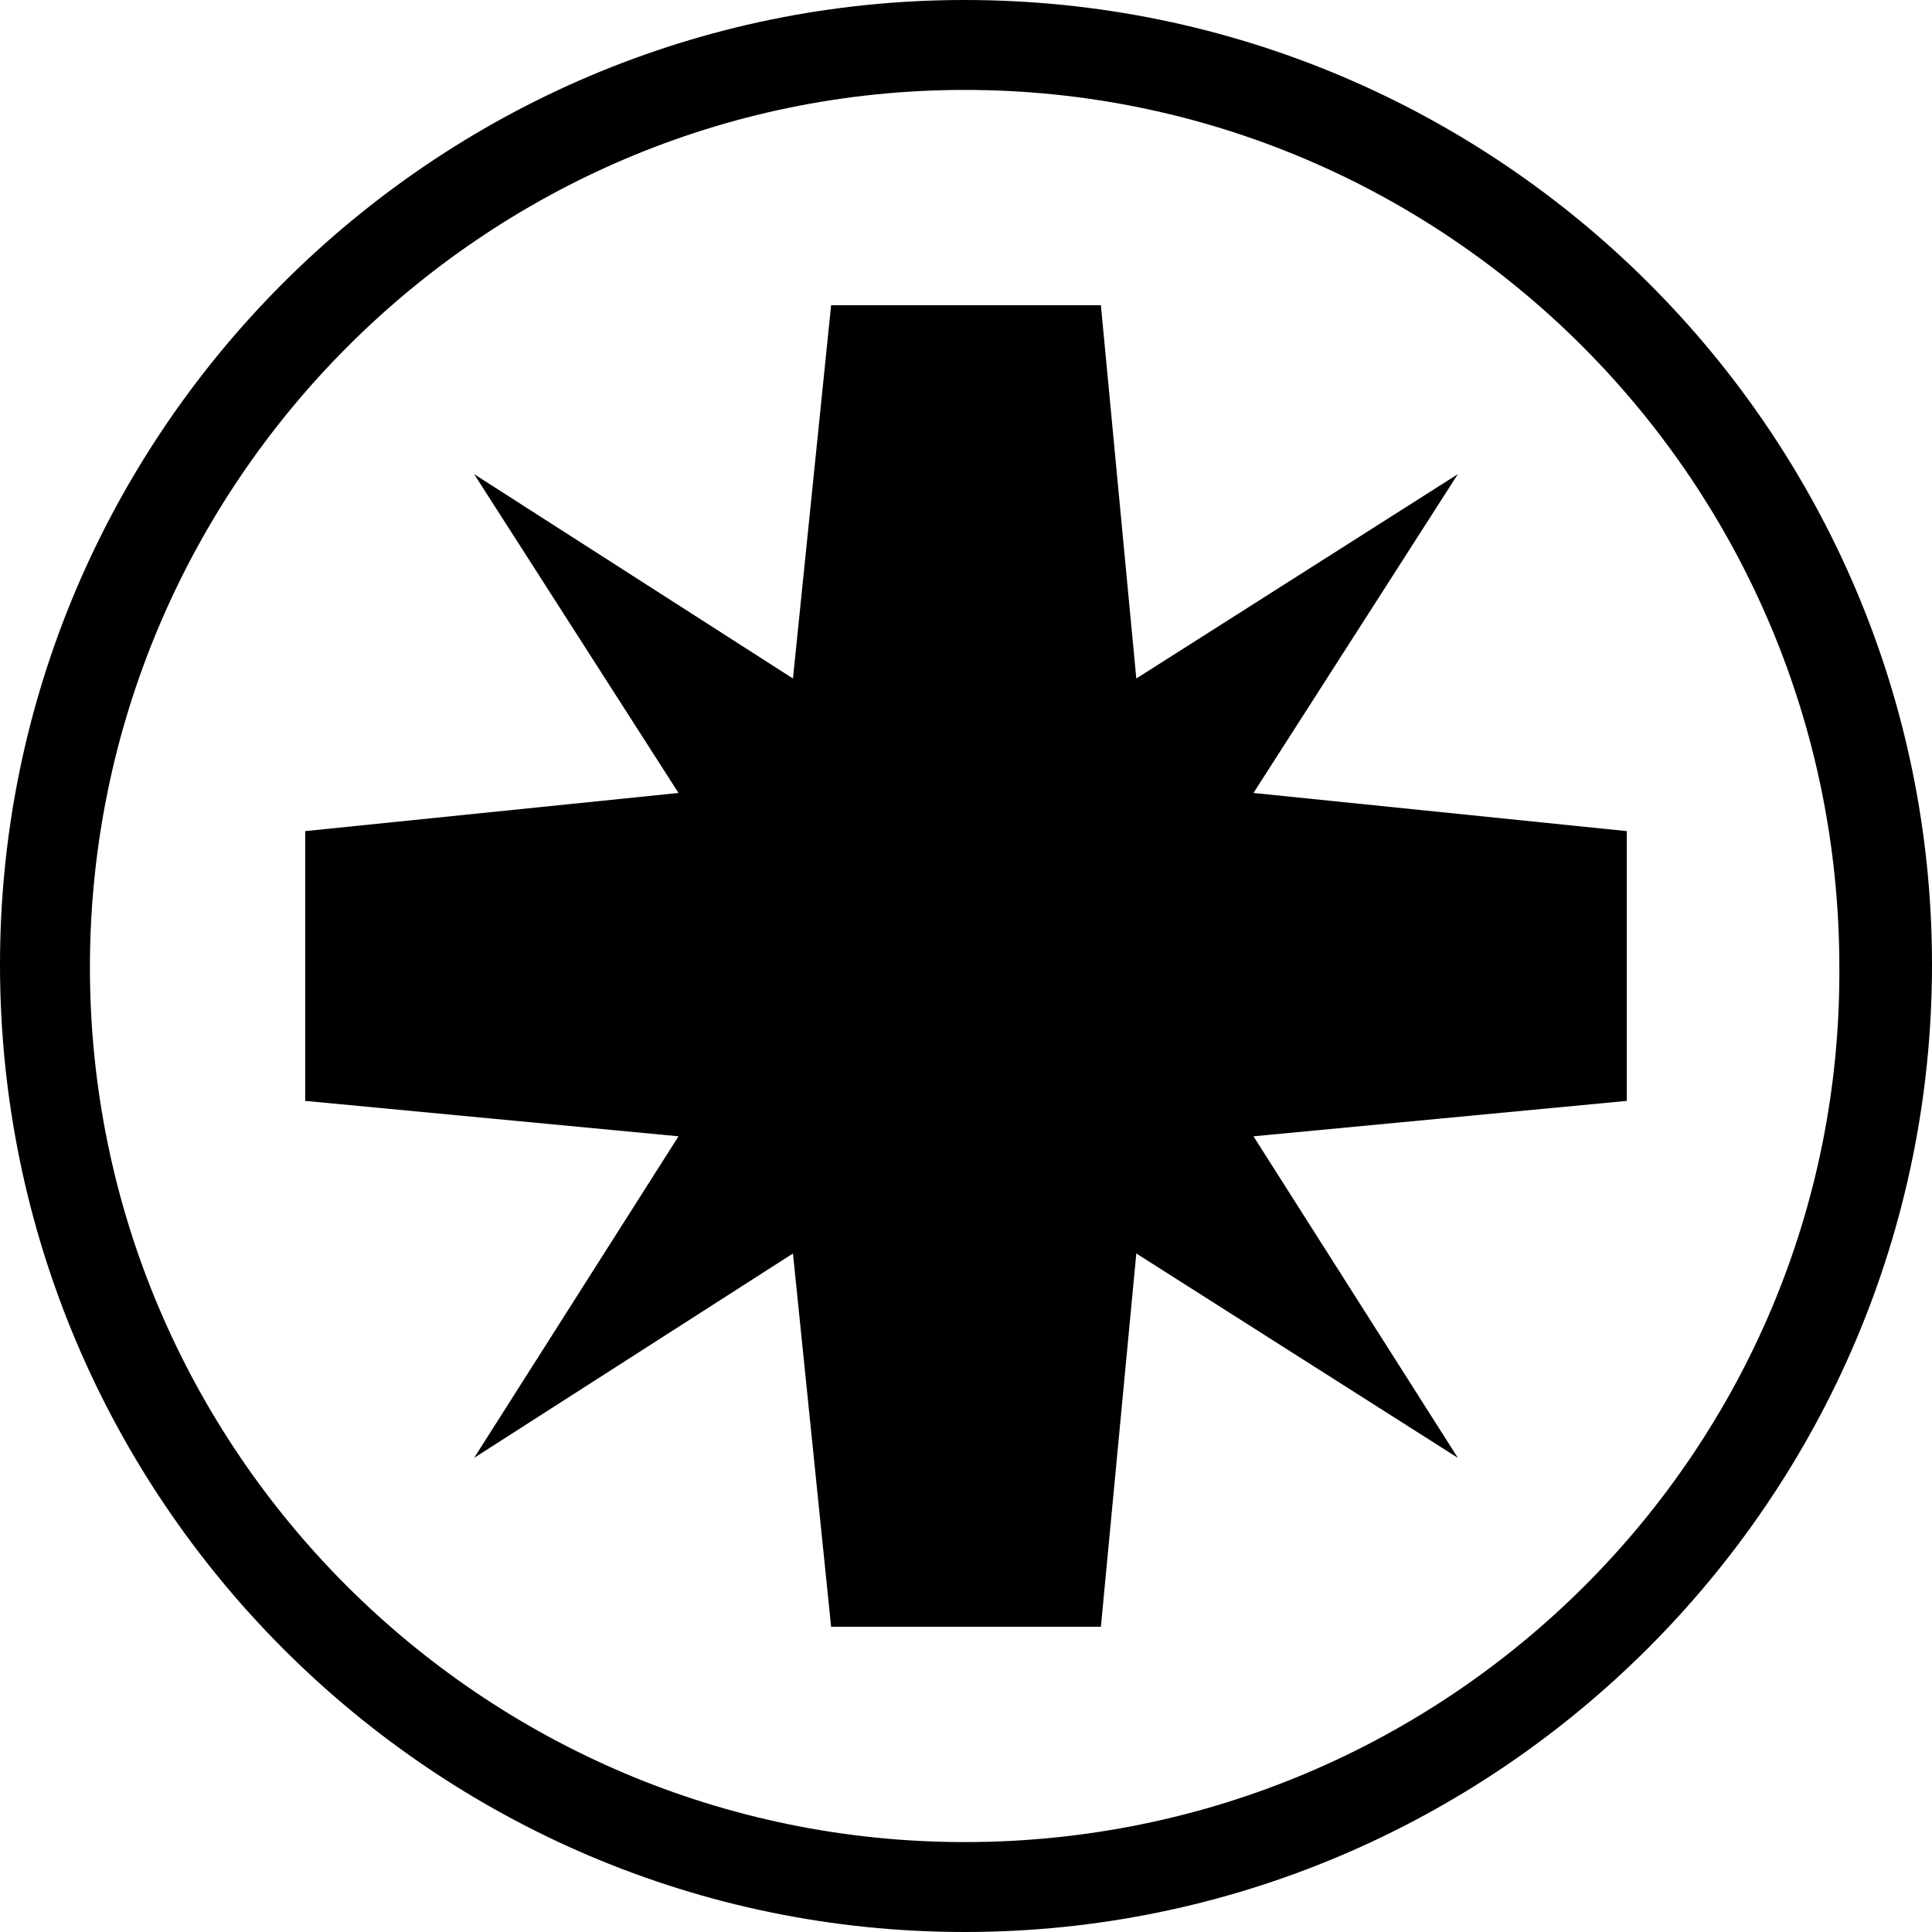
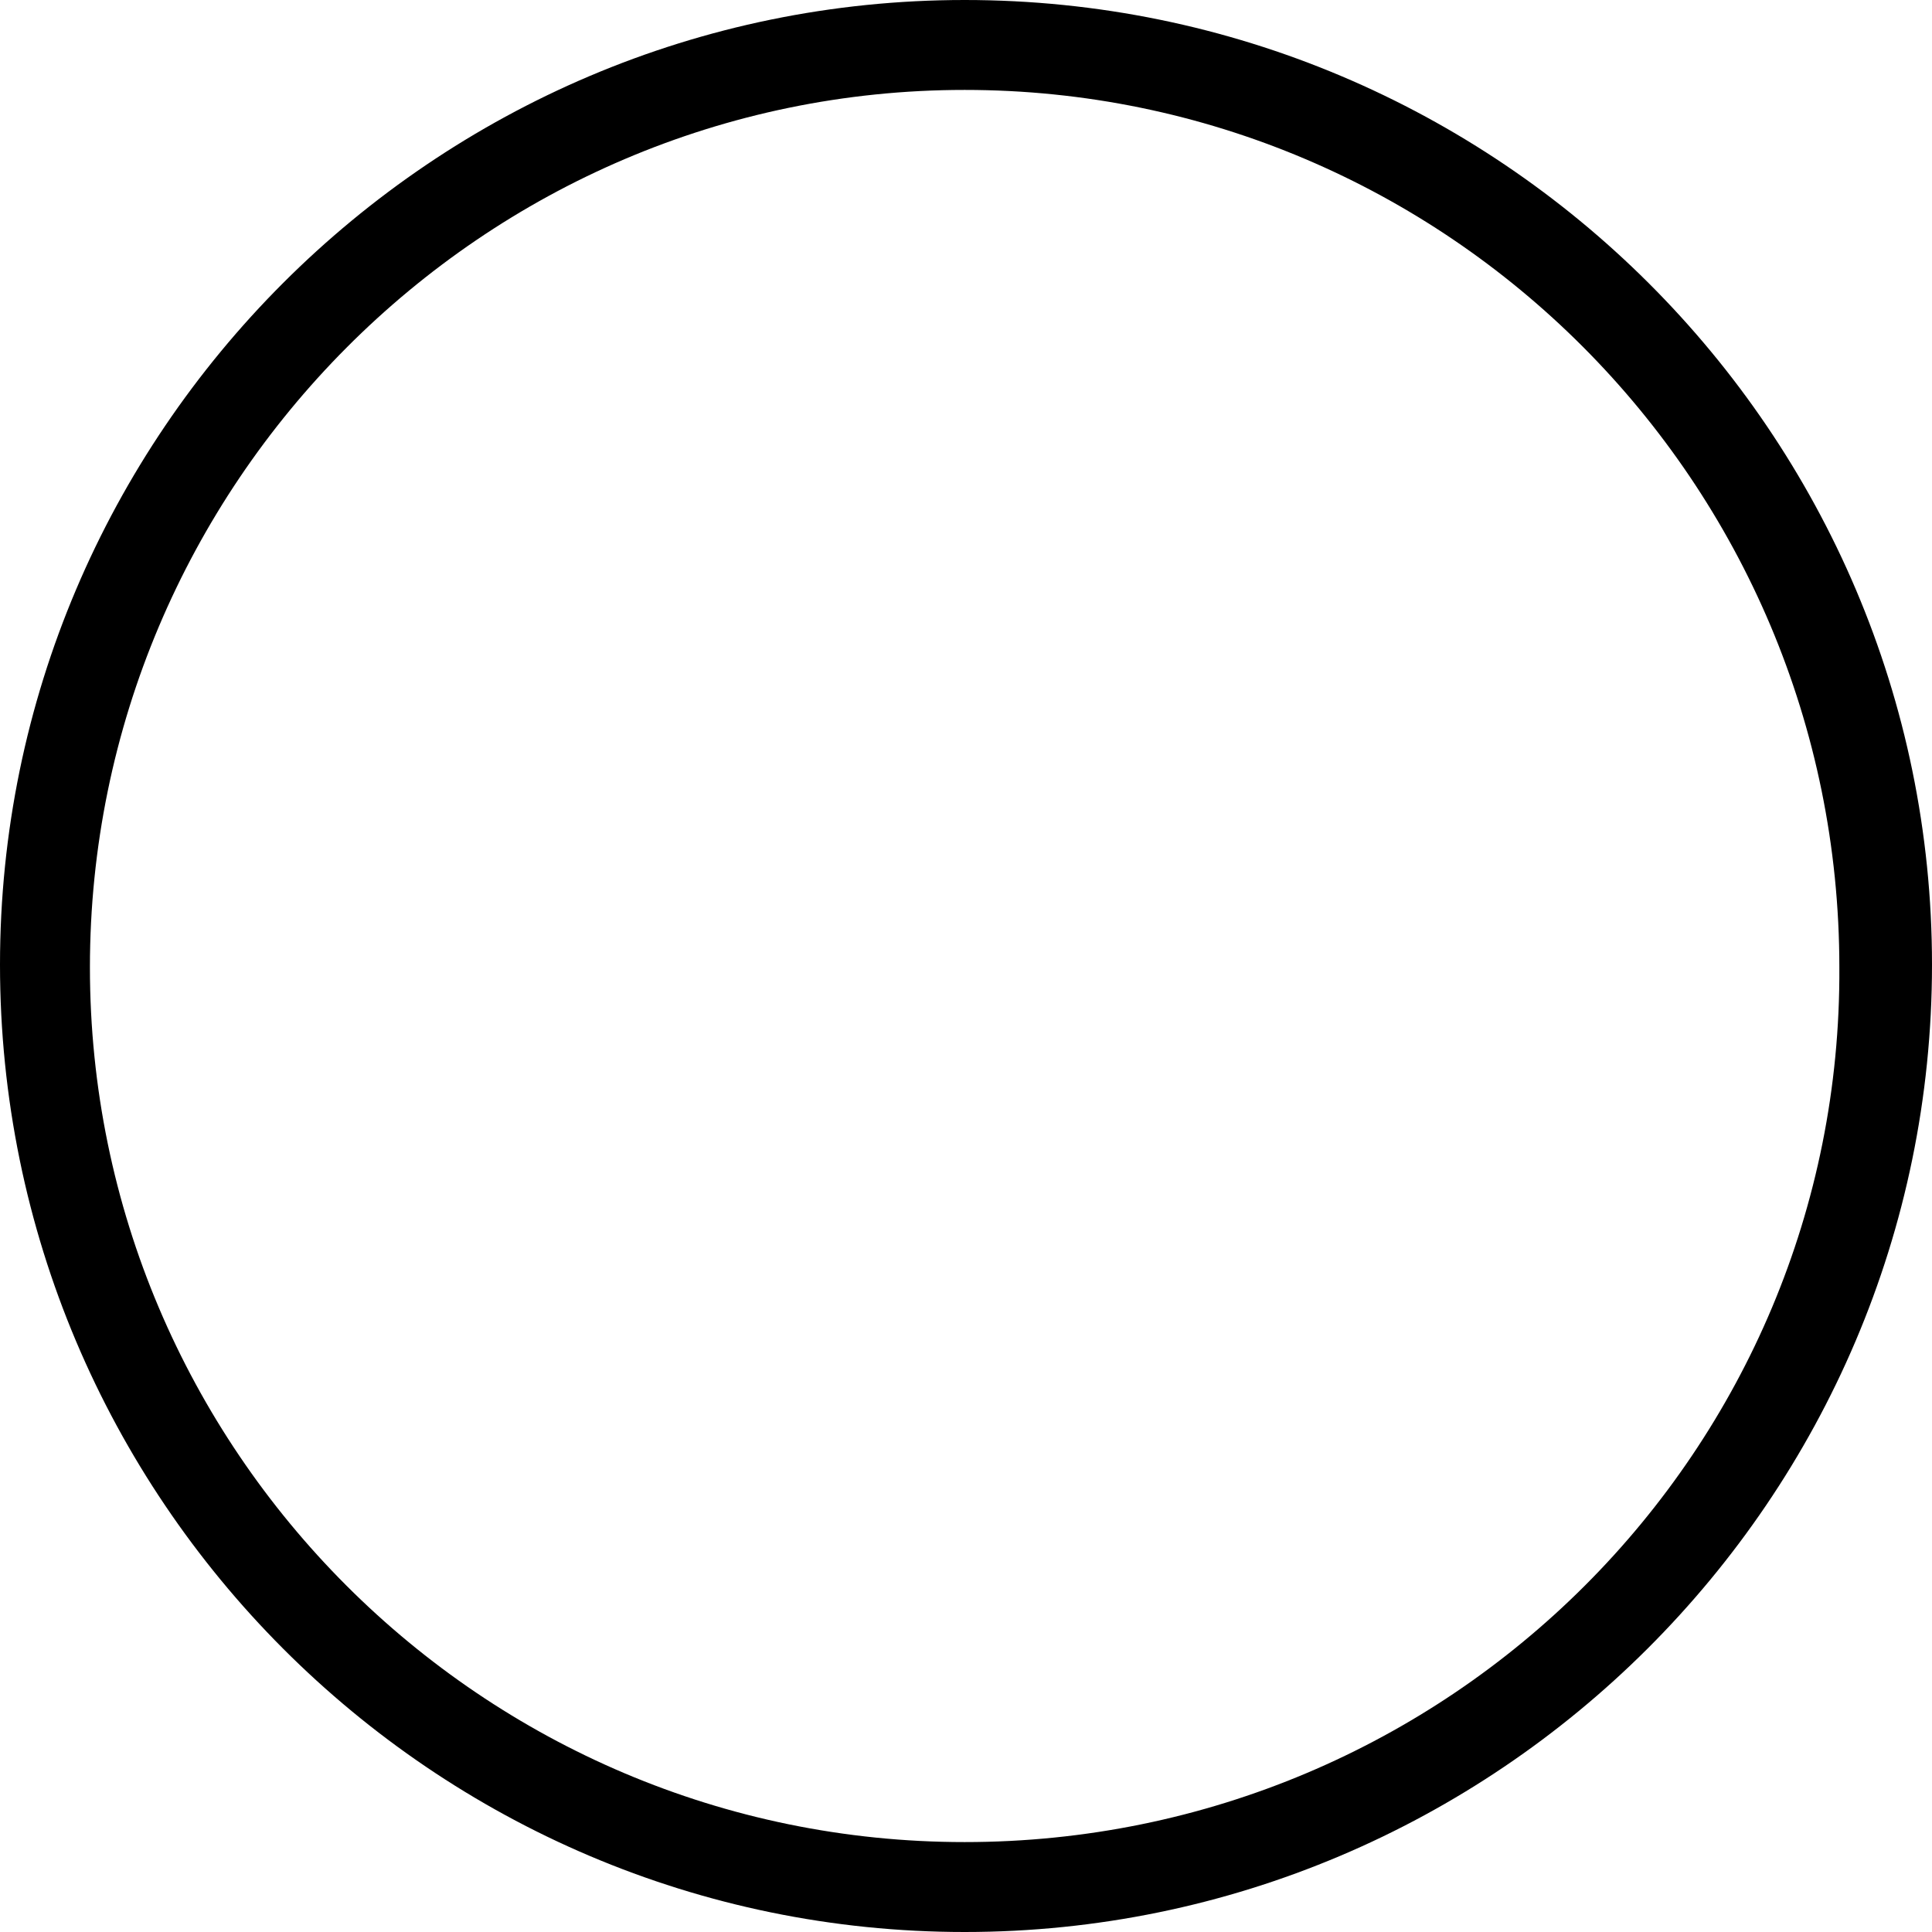
<svg xmlns="http://www.w3.org/2000/svg" version="1.1" id="Layer_1" x="0px" y="0px" width="70.9px" height="70.9px" viewBox="0 0 70.9 70.9" style="enable-background:new 0 0 70.9 70.9;" xml:space="preserve">
-   <polygon points="59.7,40.4 46,41.7 53.5,53.5 41.7,46 40.4,59.7 30.5,59.7 29.1,46 17.4,53.5 24.9,41.7 11.2,40.4 11.2,30.5   24.9,29.1 17.4,17.4 29.1,24.9 30.5,11.2 40.4,11.2 41.7,24.9 53.5,17.4 46,29.1 59.7,30.5 " />
  <path d="M35.4,0C15.9,0,0,15.9,0,35.4C0,55,15.9,70.9,35.4,70.9S70.9,55,70.9,35.4C70.9,15.9,55,0,35.4,0z M35.4,67.6  c-17.7,0-32.1-14.4-32.1-32.1S17.7,3.3,35.4,3.3s32.1,14.4,32.1,32.2C67.6,53.2,53.2,67.6,35.4,67.6z" />
</svg>